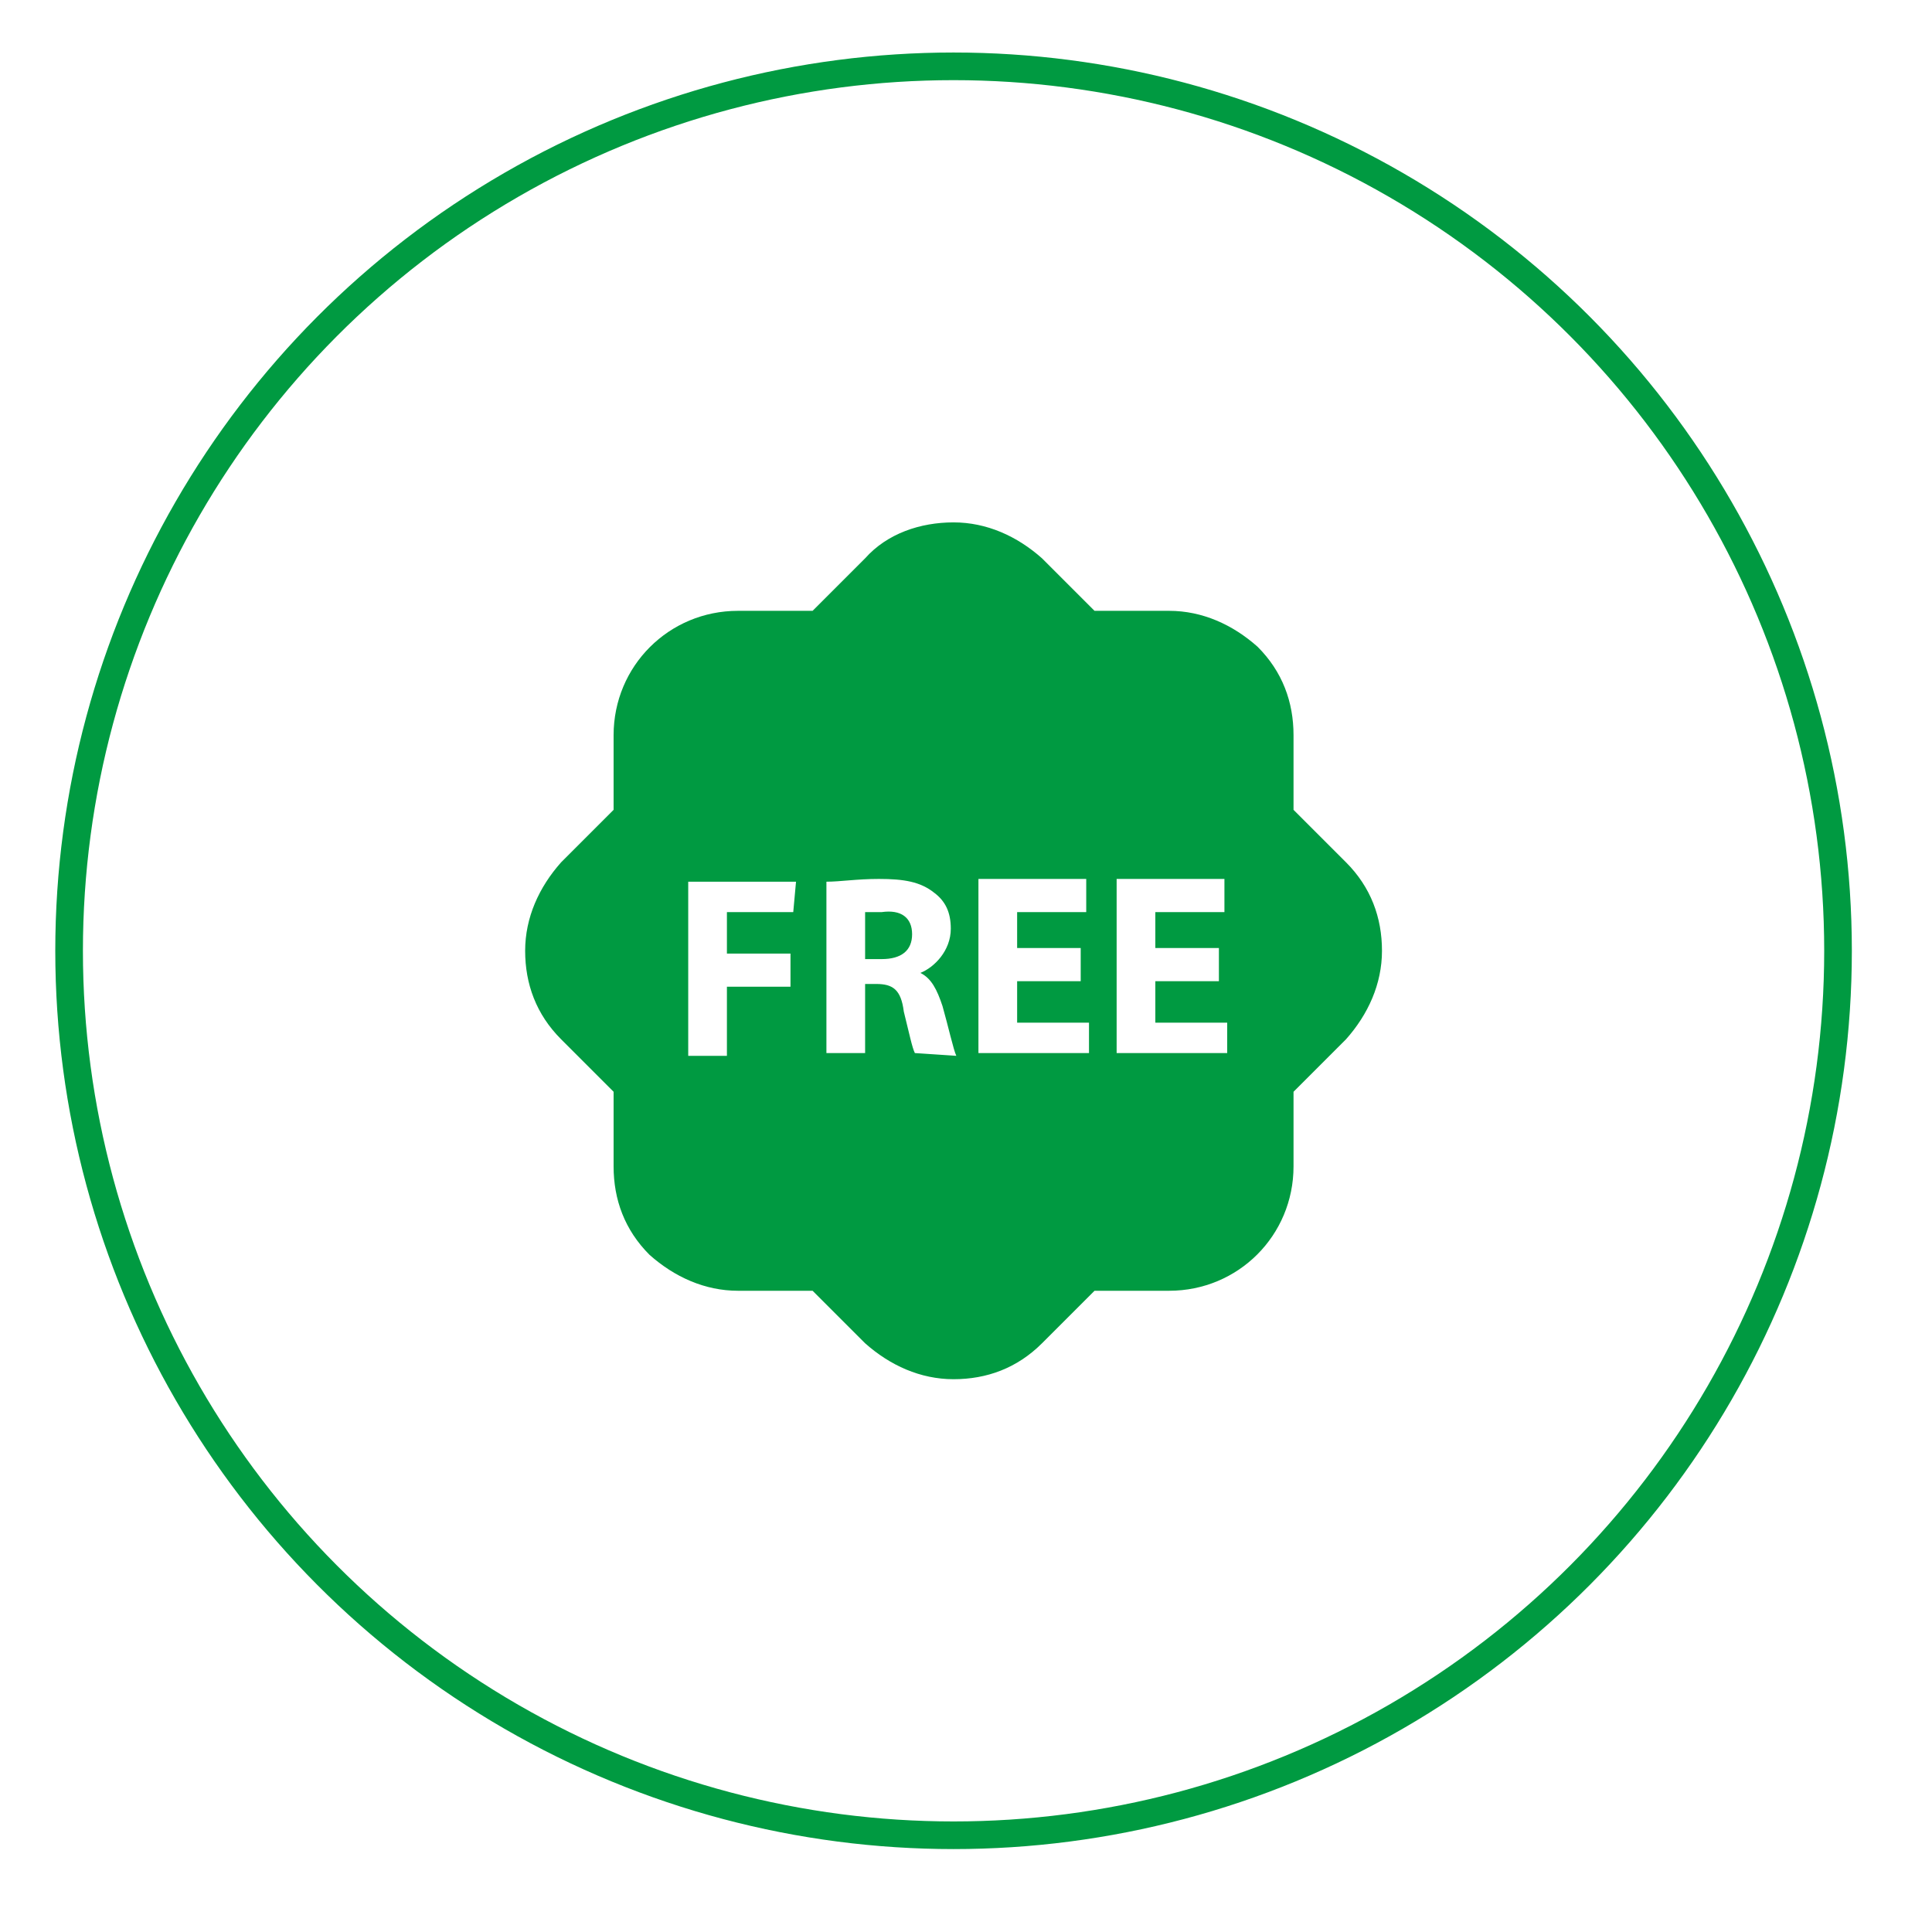
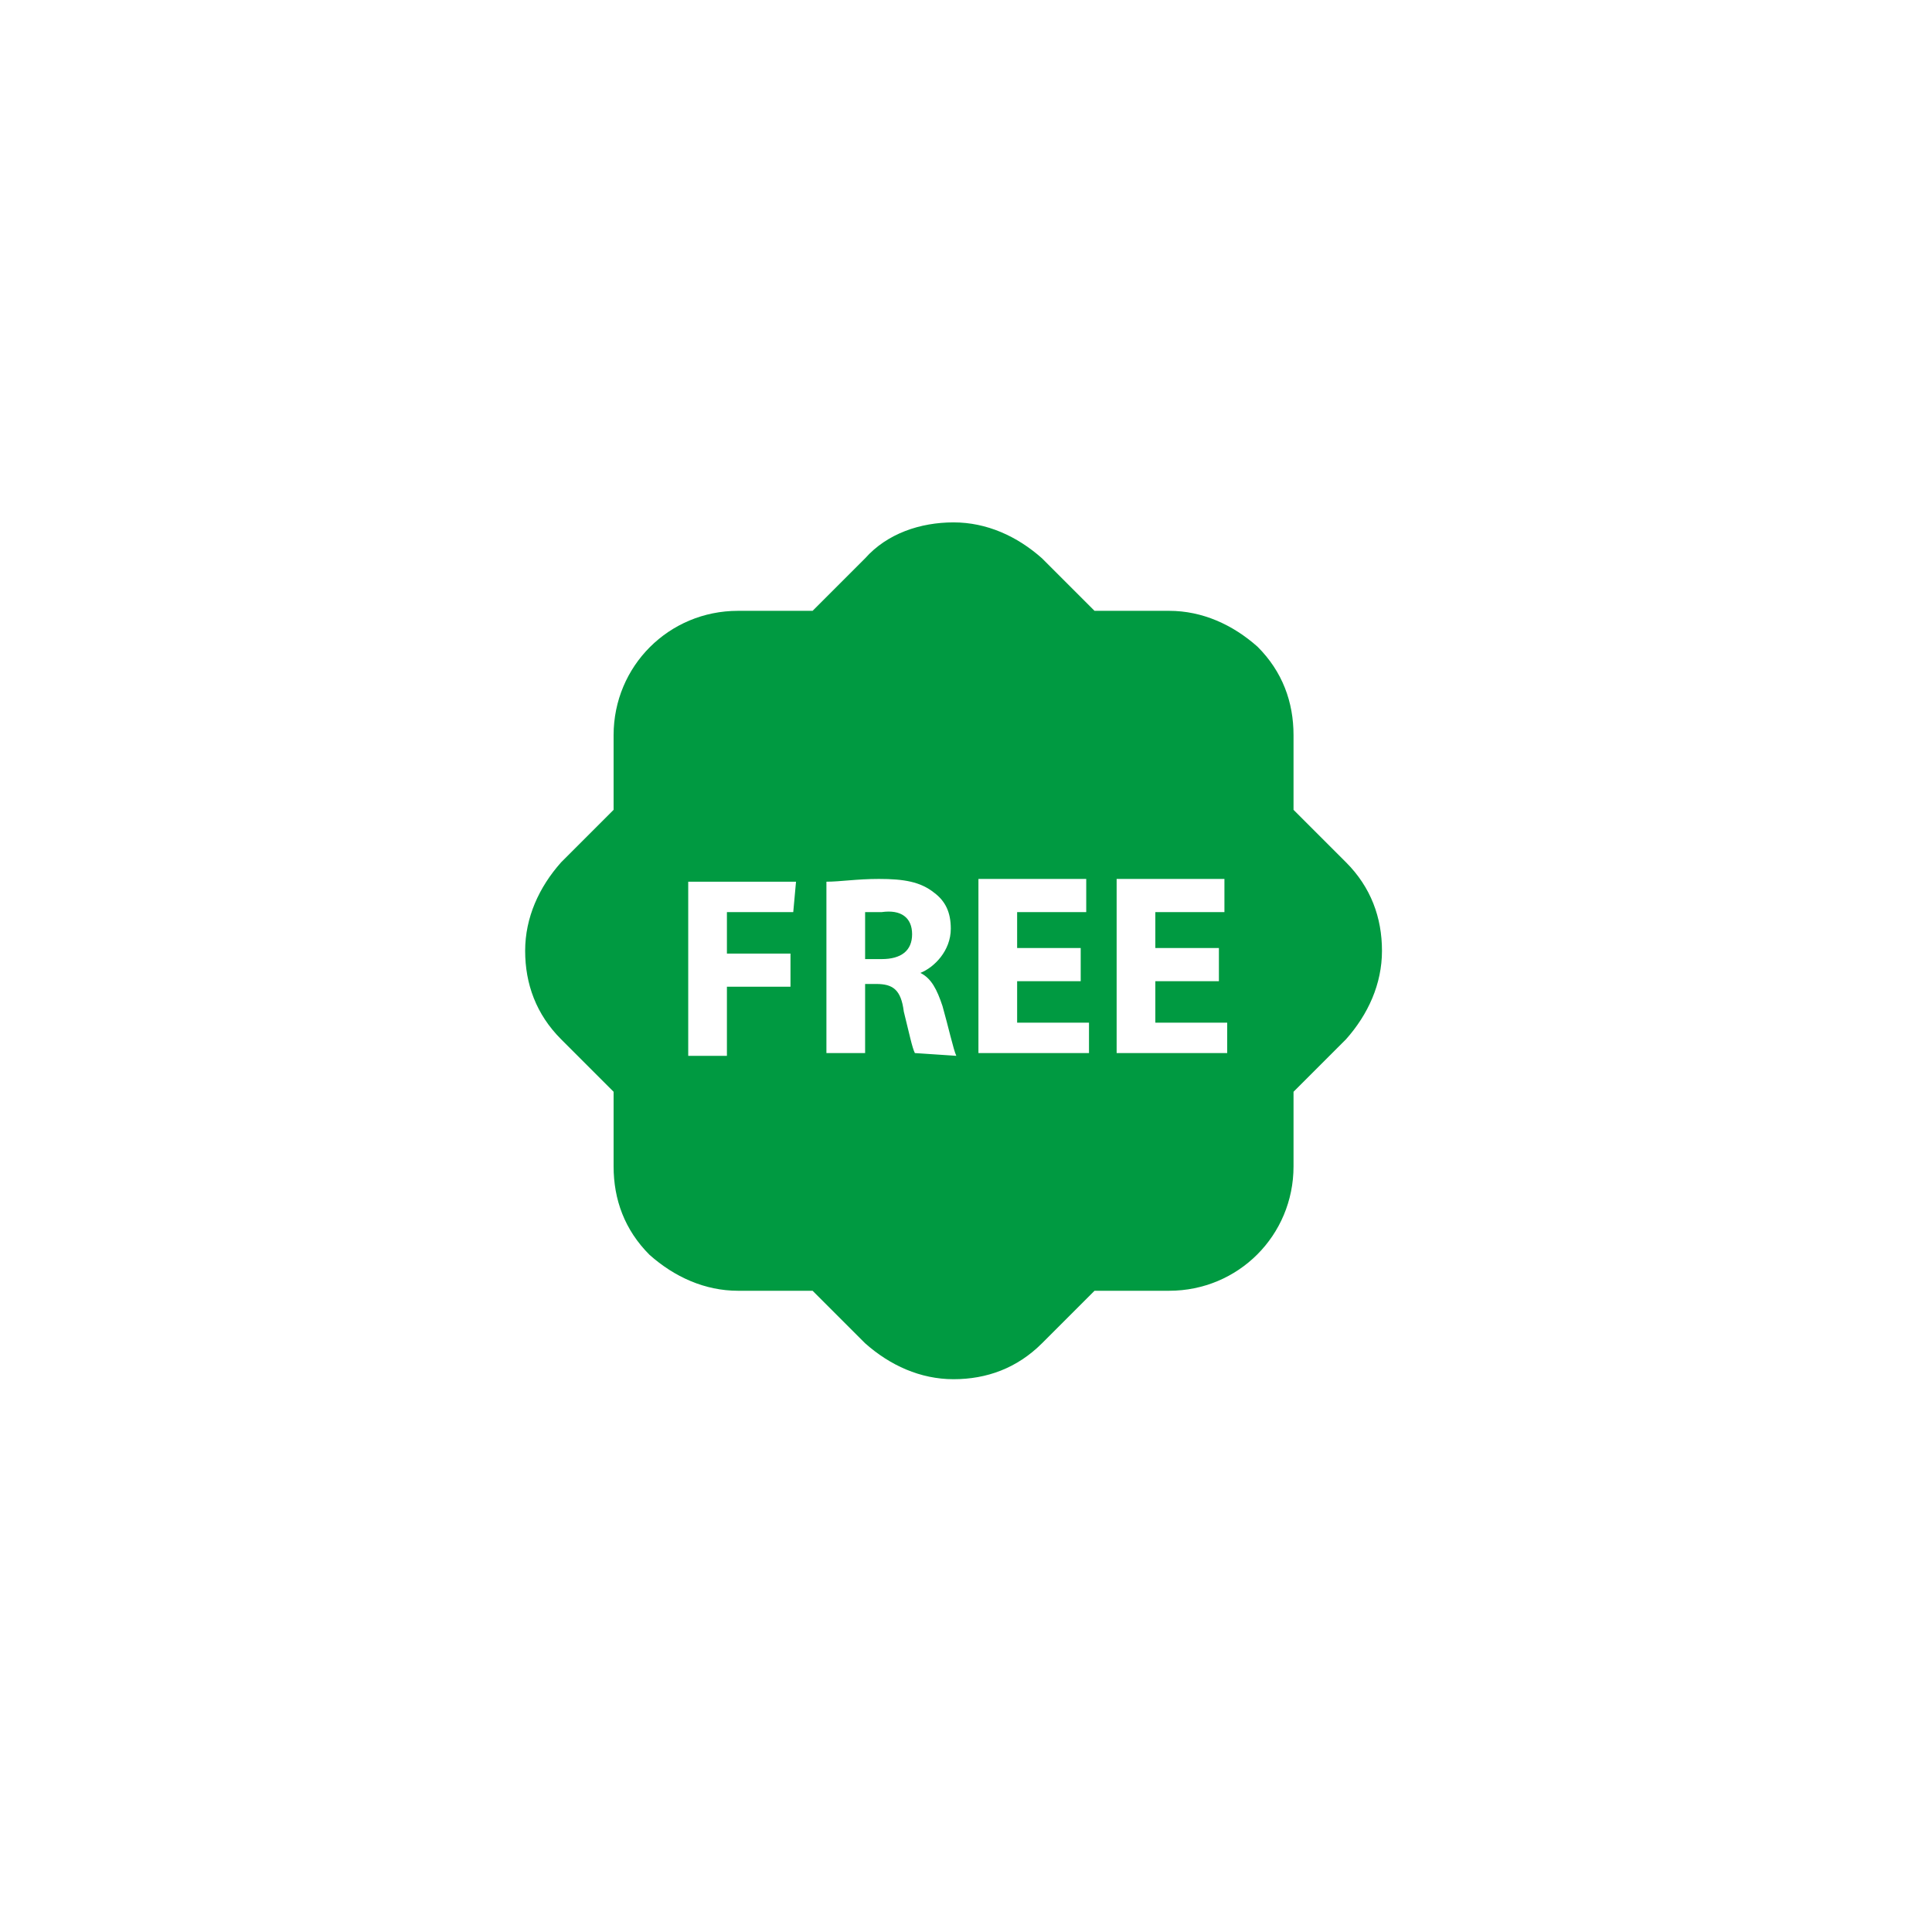
<svg xmlns="http://www.w3.org/2000/svg" version="1.1" id="Ebene_1" x="0px" y="0px" viewBox="0 0 69.9 69.9" style="enable-background:new 0 0 69.9 69.9;" xml:space="preserve">
  <style type="text/css">
	.st0{fill:none;stroke:#009A41;stroke-miterlimit:10;}
	.st1{fill:#009A41;}
</style>
-   <circle class="st0" cx="34.5" cy="34.4" r="32" />
  <g>
    <path class="st1" d="M33,33.8c0,0.6-0.4,0.9-1.1,0.9h-0.6v-1.7c0.1,0,0.3,0,0.6,0C32.6,32.9,33,33.2,33,33.8z M50,34.4   c0,1.2-0.5,2.3-1.3,3.2l-1.9,1.9v2.7c0,2.5-2,4.5-4.5,4.5h-2.7l-1.9,1.9c-0.9,0.9-2,1.3-3.2,1.3s-2.3-0.5-3.2-1.3l-1.9-1.9h-2.7   c-1.2,0-2.3-0.5-3.2-1.3c-0.9-0.9-1.3-2-1.3-3.2v-2.7l-1.9-1.9c-0.9-0.9-1.3-2-1.3-3.2c0-1.2,0.5-2.3,1.3-3.2l1.9-1.9v-2.7   c0-2.5,2-4.5,4.5-4.5h2.7l1.9-1.9c0.8-0.9,2-1.3,3.2-1.3c1.2,0,2.3,0.5,3.2,1.3l1.9,1.9h2.7c1.2,0,2.3,0.5,3.2,1.3   c0.9,0.9,1.3,2,1.3,3.2v2.7l1.9,1.9C49.6,32.1,50,33.2,50,34.4z M28.8,31.9h-3.9v6.3h1.4v-2.5h2.3v-1.2h-2.3V33h2.4L28.8,31.9   L28.8,31.9L28.8,31.9z M34.6,38.2c-0.1-0.2-0.3-1.1-0.5-1.8c-0.2-0.6-0.4-1-0.8-1.2v0c0.5-0.2,1.1-0.8,1.1-1.6c0-0.6-0.2-1-0.6-1.3   c-0.5-0.4-1.1-0.5-2-0.5c-0.8,0-1.4,0.1-1.9,0.1v6.2h1.4v-2.5h0.4c0.6,0,0.9,0.2,1,1c0.2,0.8,0.3,1.3,0.4,1.5L34.6,38.2L34.6,38.2z    M39.4,37h-2.6v-1.5h2.3v-1.2h-2.3V33h2.5v-1.2h-3.9v6.3h4V37L39.4,37z M44.4,37h-2.6v-1.5h2.3v-1.2h-2.3V33h2.5v-1.2h-3.9v6.3h4   V37L44.4,37z" />
  </g>
  <g>
</g>
  <g>
</g>
  <g>
</g>
  <g>
</g>
  <g>
</g>
  <g>
</g>
  <g>
</g>
  <g>
</g>
  <g>
</g>
  <g>
</g>
  <g>
</g>
  <g>
</g>
  <g>
</g>
  <g>
</g>
  <g>
</g>
</svg>